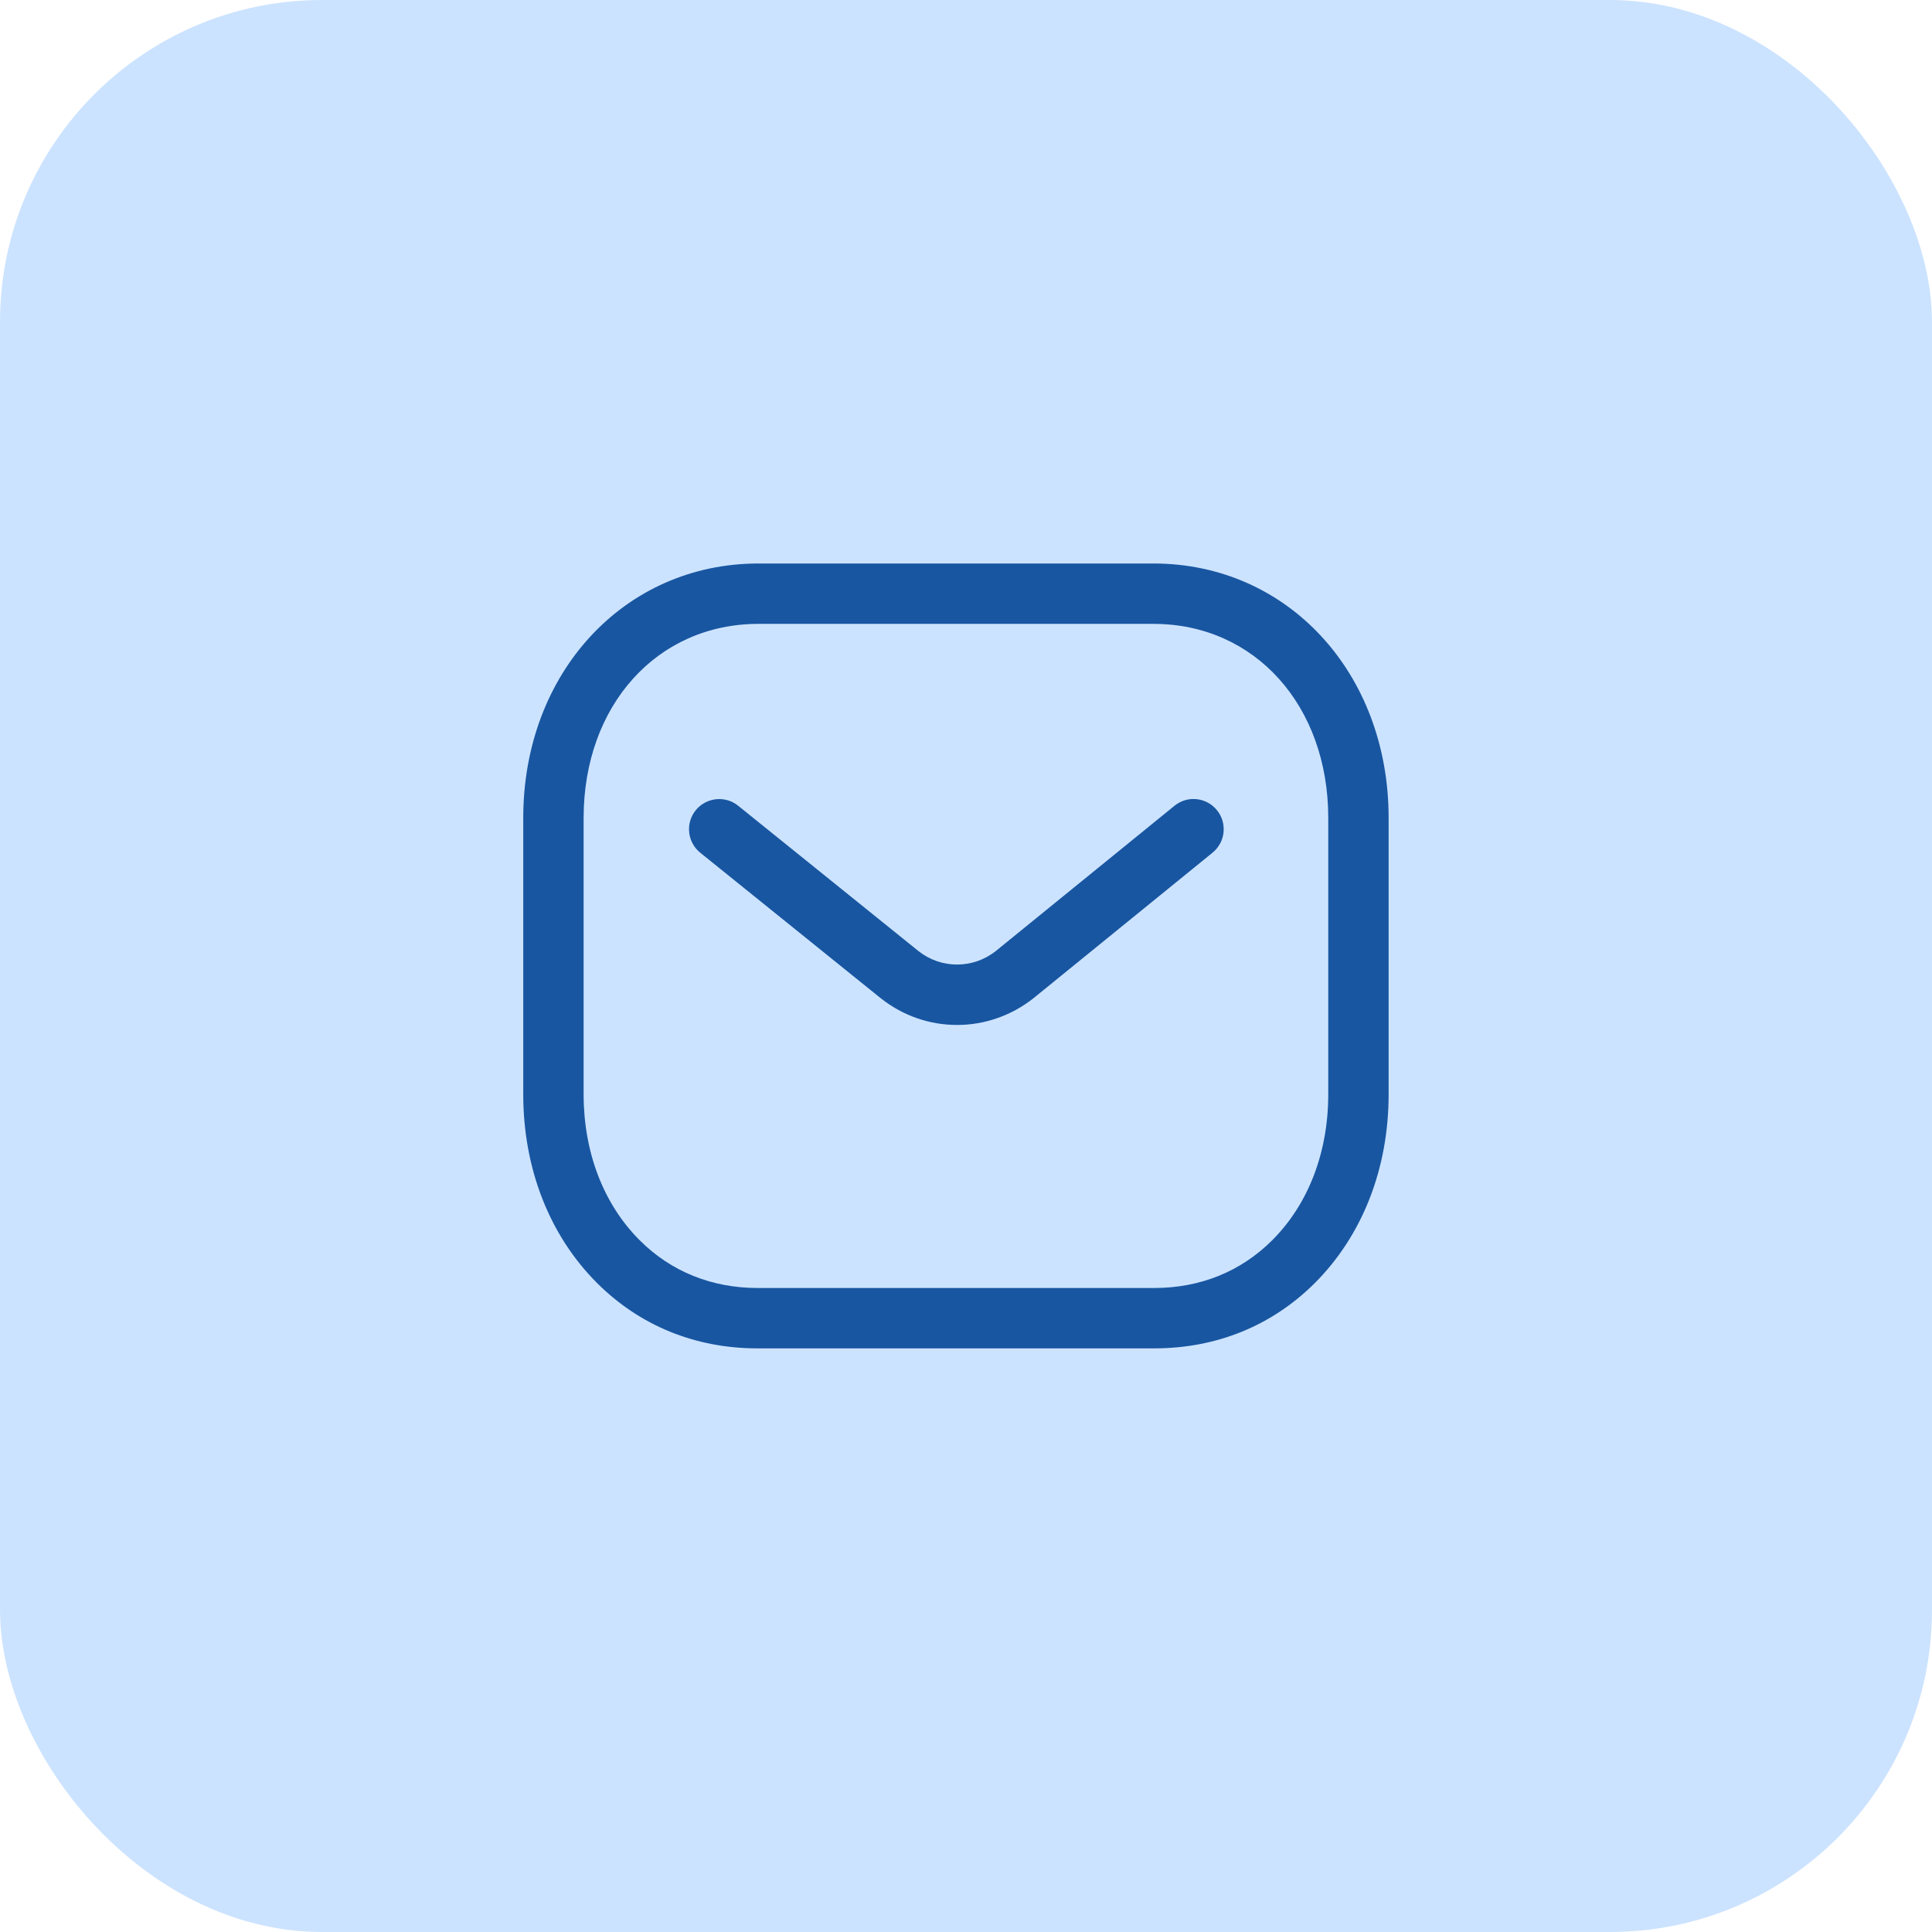
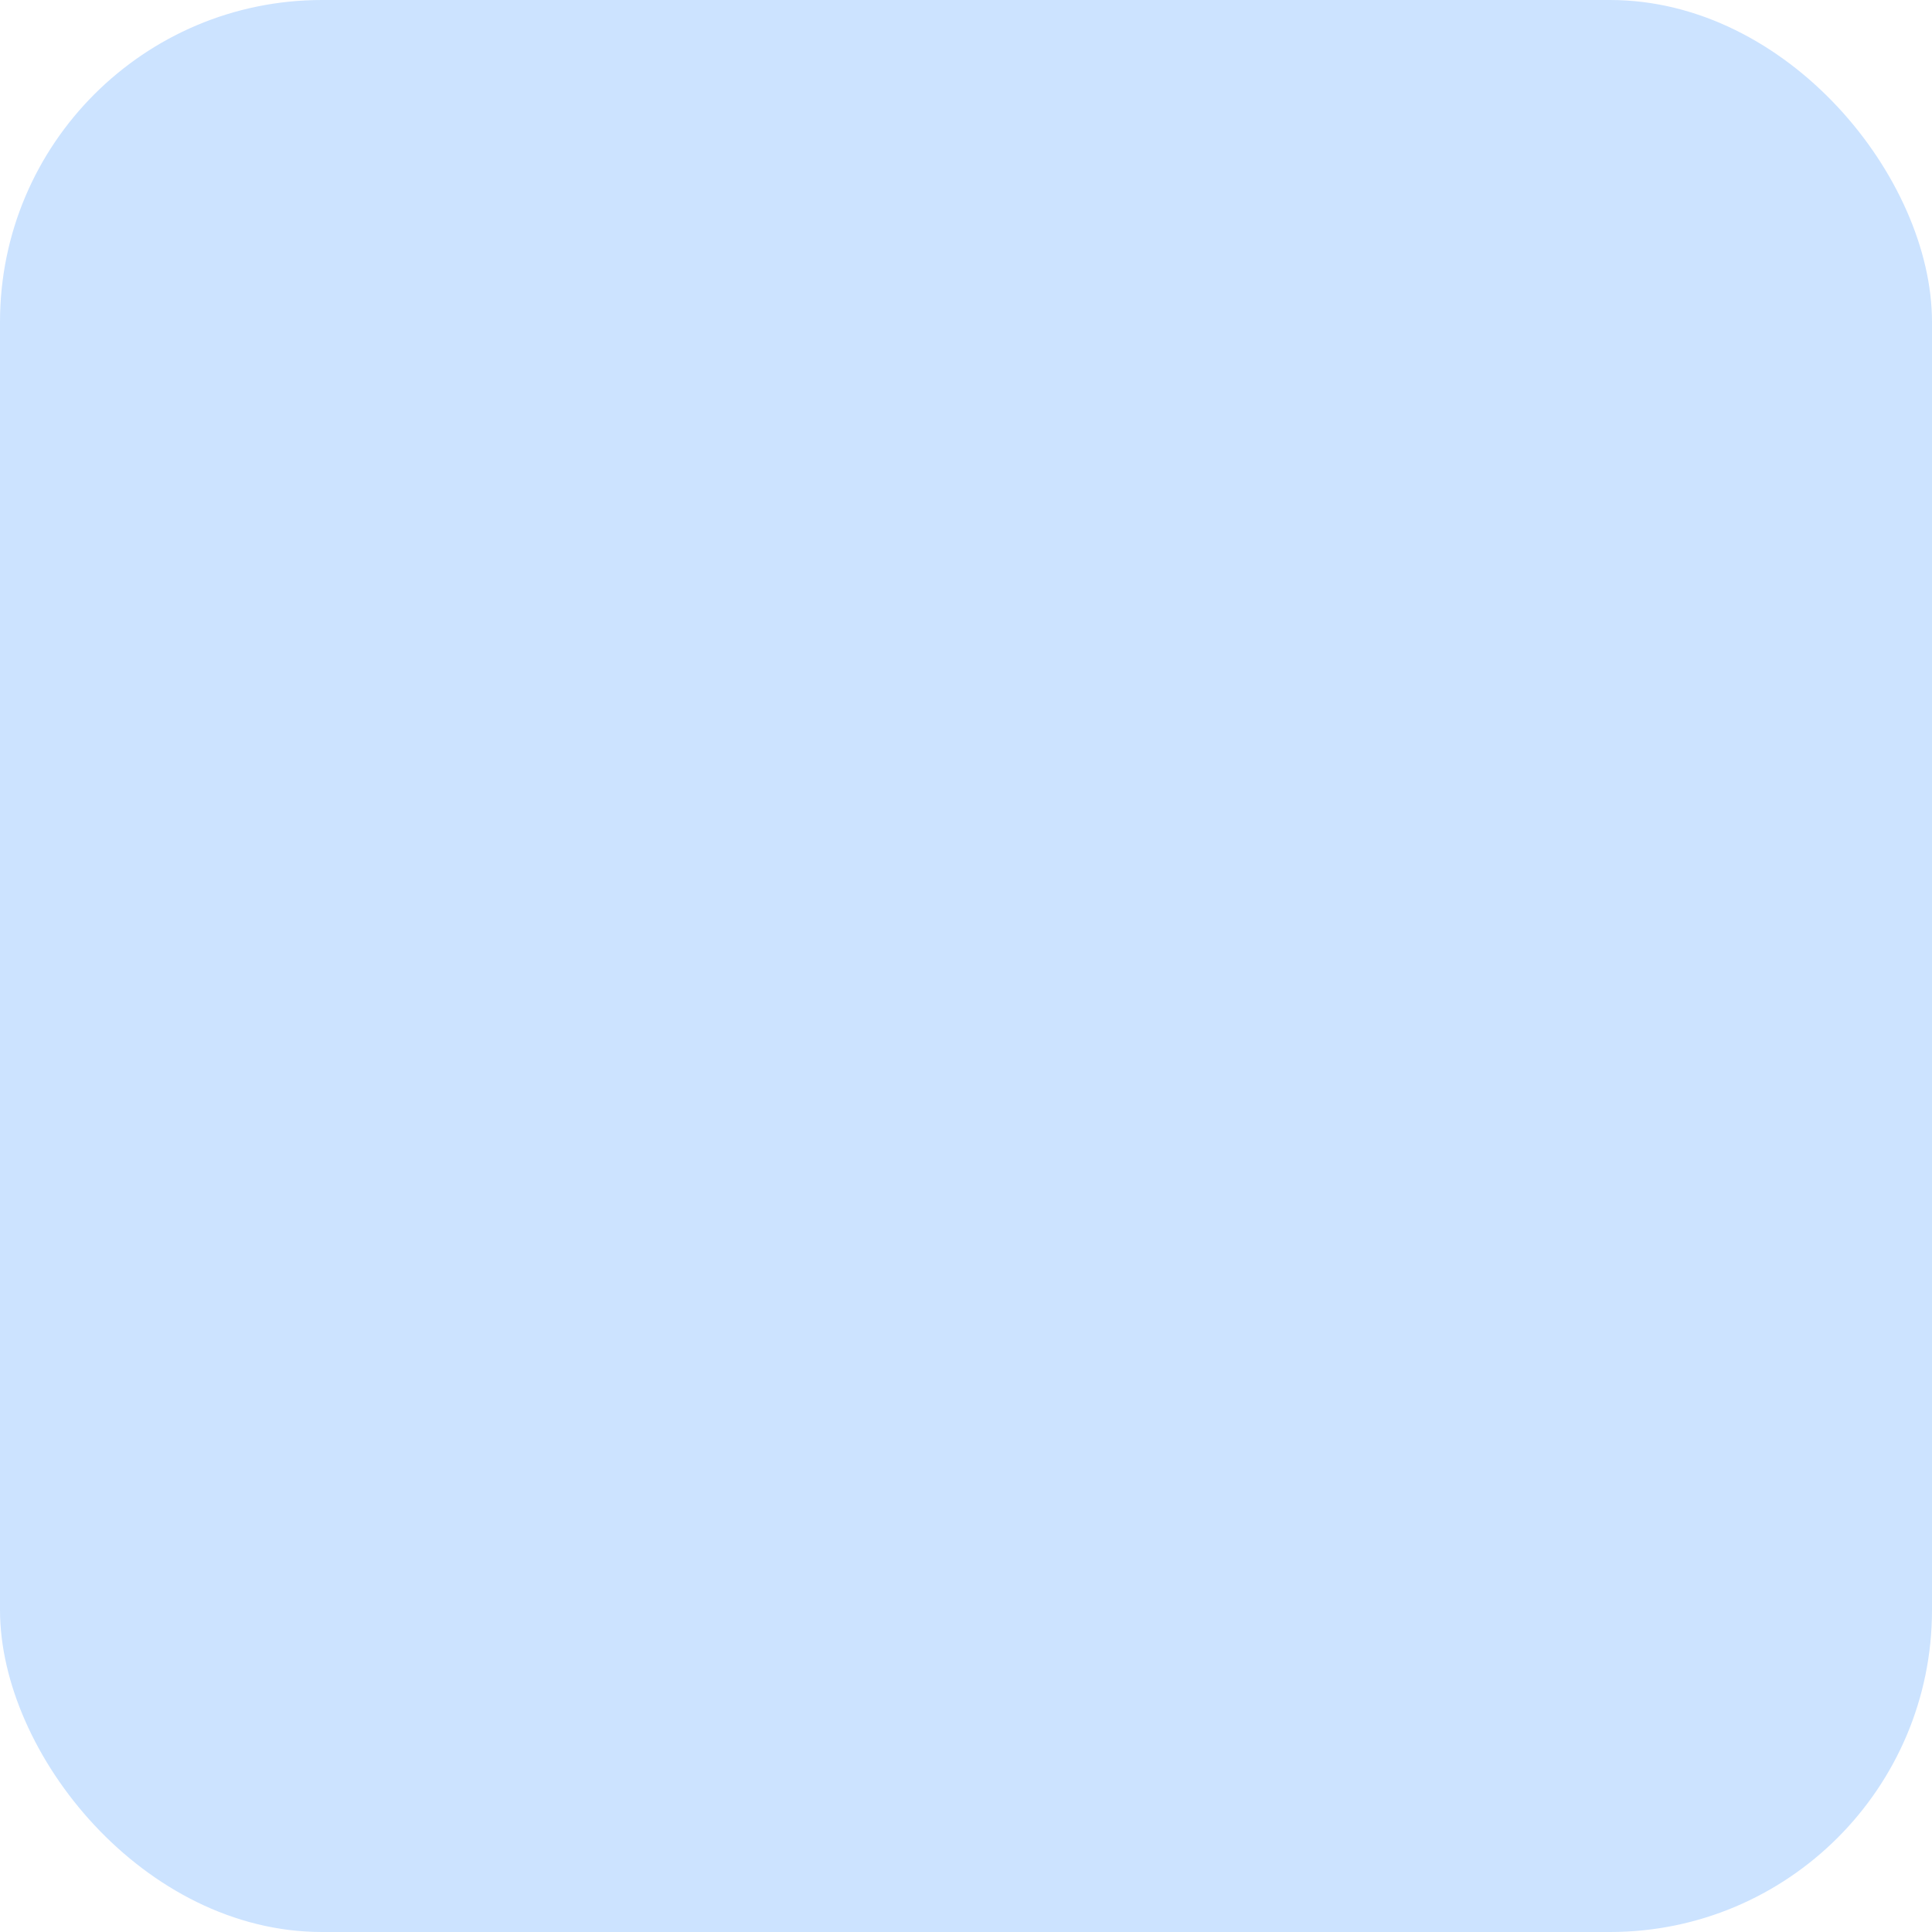
<svg xmlns="http://www.w3.org/2000/svg" width="48" height="48" viewBox="0 0 48 48" fill="none">
  <rect width="48" height="48" rx="8" fill="#CCE3FF" />
-   <path fill-rule="evenodd" clip-rule="evenodd" d="M28.659 14C31.989 14 34.5 16.717 34.5 20.32V27.188C34.5 29.032 33.848 30.698 32.663 31.88C31.6 32.939 30.221 33.5 28.675 33.5H18.822C17.279 33.5 15.901 32.94 14.837 31.88C13.652 30.698 13 29.032 13 27.188V20.32C13 16.717 15.511 14 18.841 14H28.659ZM28.659 15.5H18.841C16.326 15.5 14.5 17.527 14.5 20.32V27.188C14.5 28.631 14.996 29.92 15.896 30.817C16.672 31.592 17.685 32 18.825 32H28.659C28.661 31.998 28.669 32 28.675 32C29.816 32 30.828 31.592 31.604 30.817C32.505 29.92 33 28.631 33 27.188V20.32C33 17.527 31.174 15.5 28.659 15.5ZM30.235 20.129C30.496 20.45 30.447 20.922 30.126 21.184L25.682 24.796C25.12 25.242 24.448 25.465 23.777 25.465C23.108 25.465 22.441 25.244 21.883 24.802L17.398 21.186C17.075 20.926 17.025 20.453 17.284 20.131C17.545 19.81 18.017 19.759 18.339 20.018L22.82 23.63C23.383 24.076 24.176 24.076 24.743 23.626L29.179 20.02C29.501 19.757 29.973 19.807 30.235 20.129Z" fill="#1856A1" />
</svg>